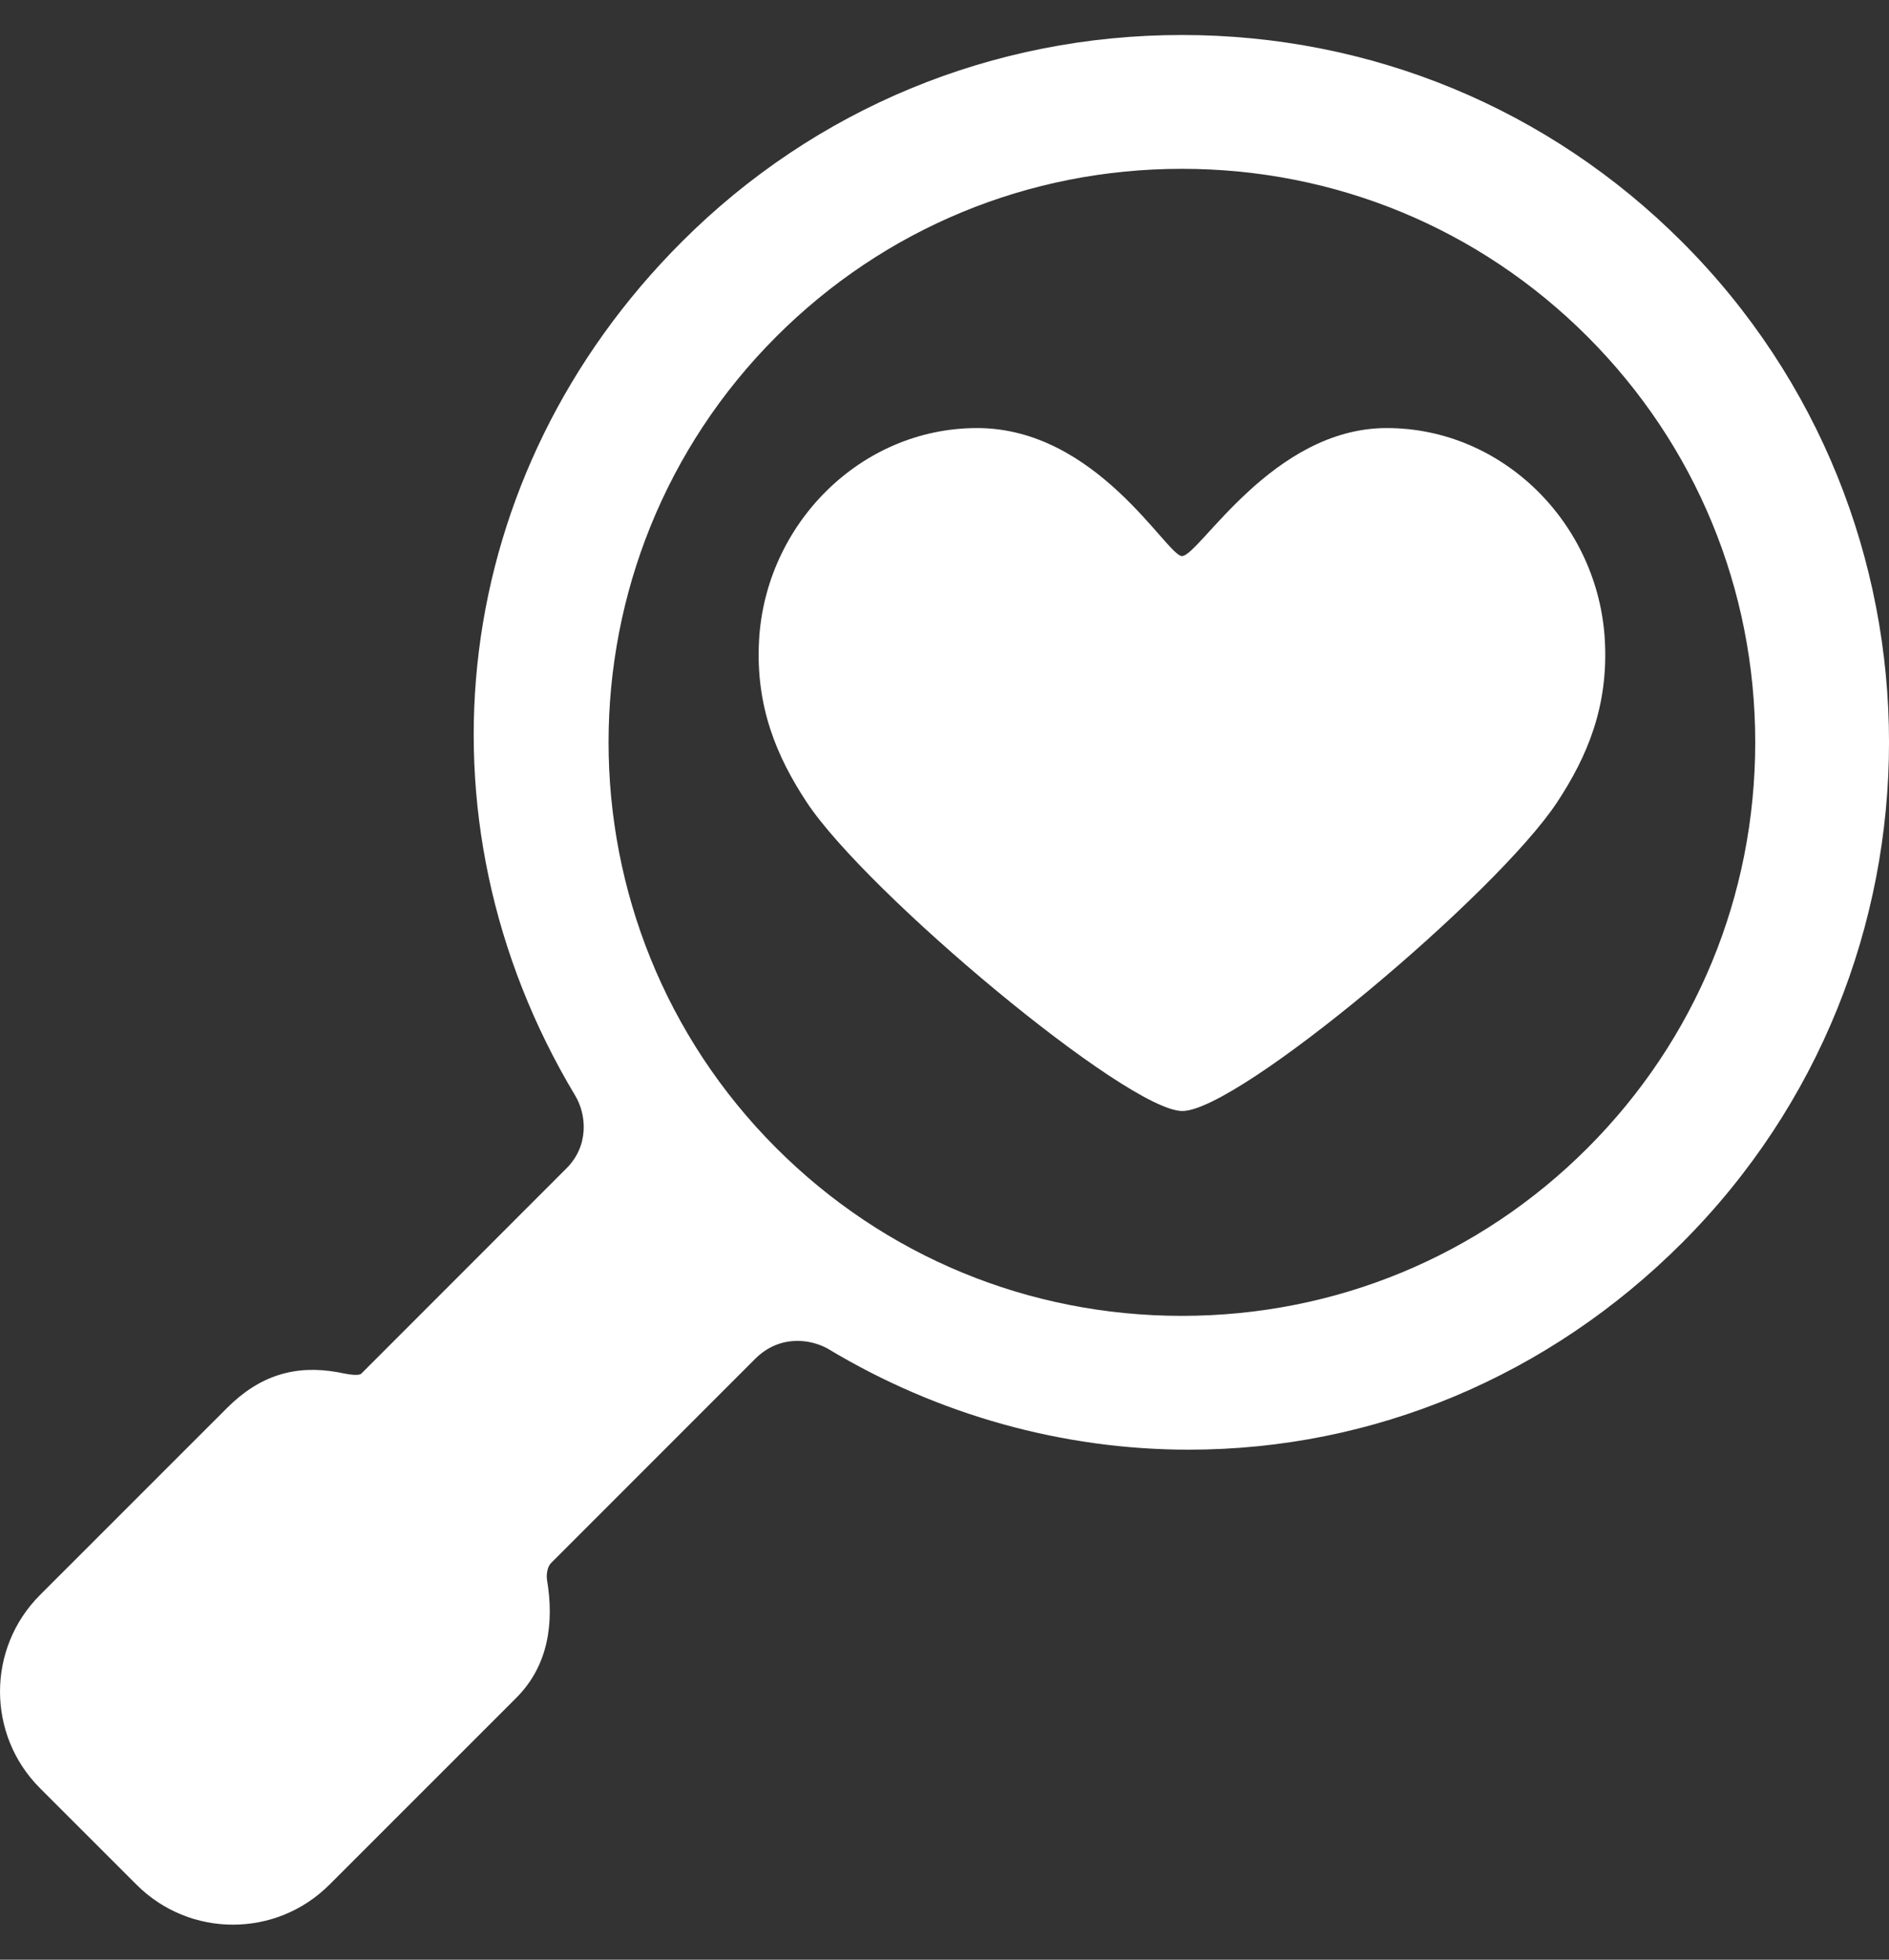
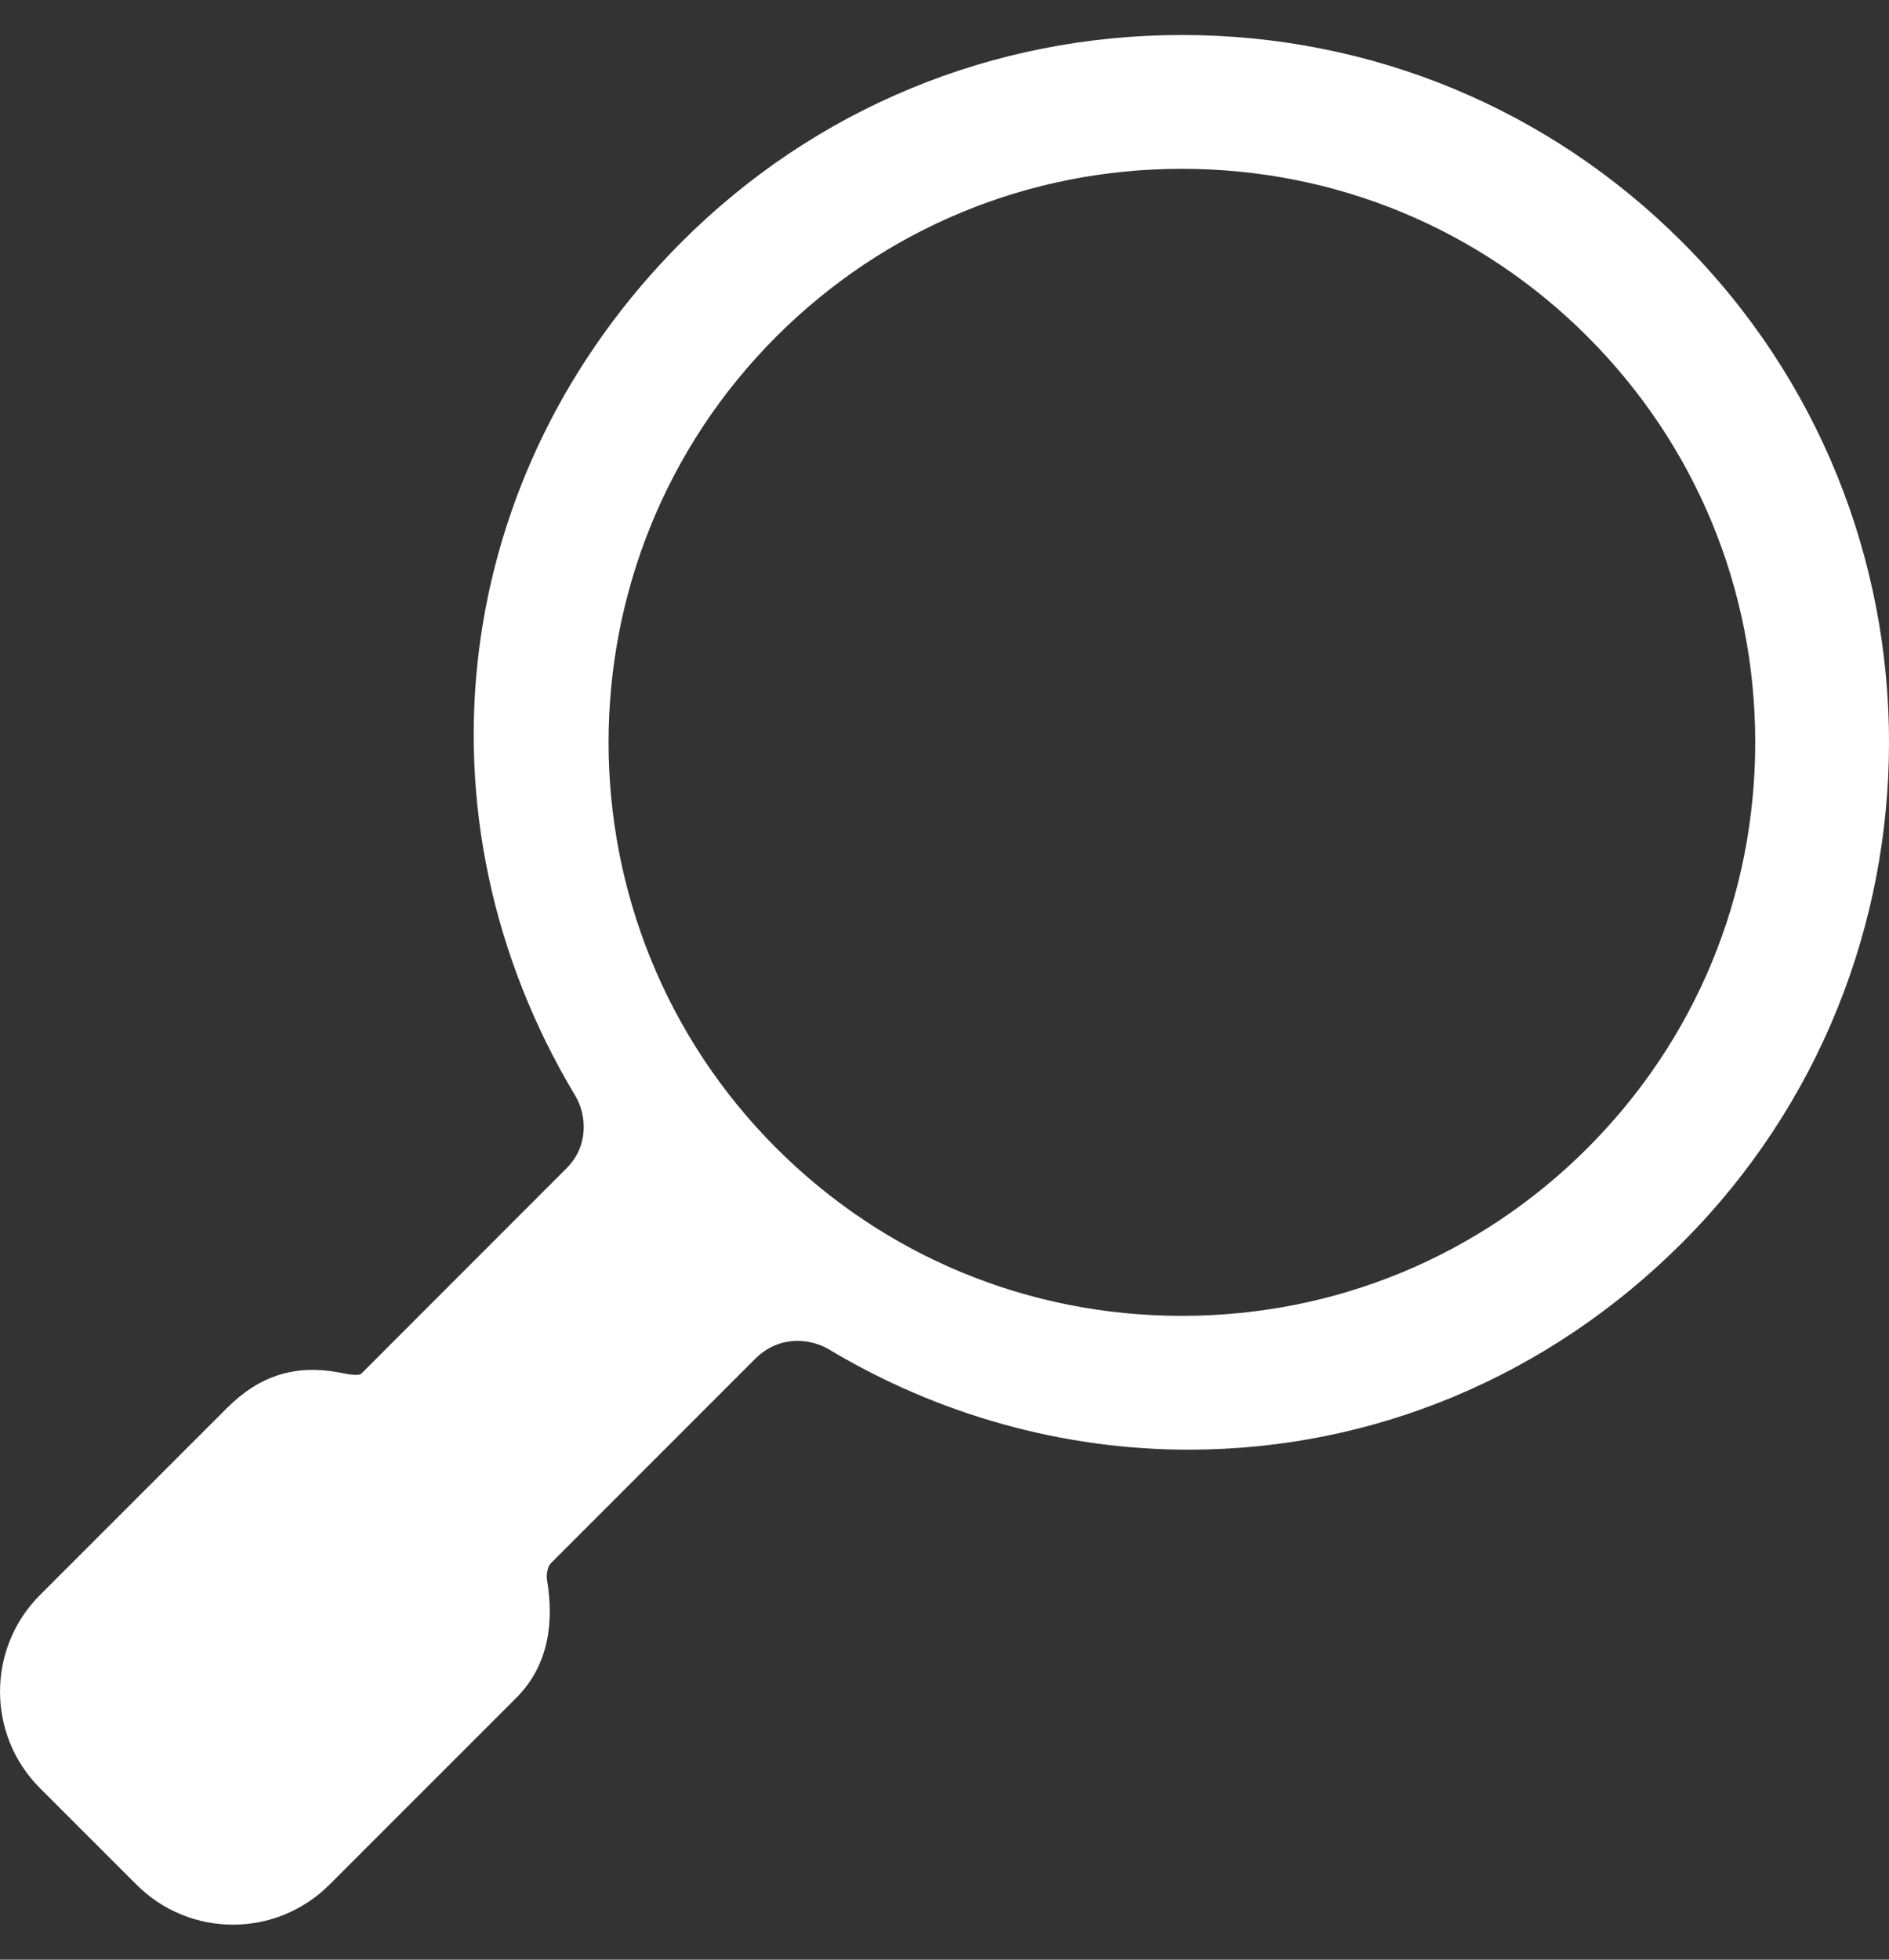
<svg xmlns="http://www.w3.org/2000/svg" width="27" height="28" viewBox="0 0 27 28" fill="none">
  <rect x="0" y="0" width="27" height="28" fill="#333333" stroke="none" />
  <g clip-path="url(#clip0_54_1469)">
-     <path d="M19.821 6.116C18.181 6.116 17.14 7.945 16.894 7.945C16.678 7.945 15.68 6.116 13.966 6.116C12.299 6.116 10.938 7.491 10.849 9.156C10.799 10.097 11.102 10.812 11.529 11.46C12.383 12.756 16.114 15.874 16.899 15.874C17.701 15.874 21.399 12.767 22.258 11.46C22.687 10.809 22.989 10.097 22.939 9.156C22.85 7.491 21.489 6.116 19.821 6.116Z" fill="white" />
    <path d="M8.098 16.692C8.098 16.692 5.804 18.987 5.166 19.625C5.117 19.673 4.894 19.618 4.827 19.606C4.22 19.498 3.711 19.65 3.243 20.119L0.571 22.79C-0.19 23.552 -0.19 24.787 0.571 25.549L1.951 26.928C2.712 27.69 3.947 27.69 4.709 26.928L7.381 24.257C7.844 23.793 7.92 23.177 7.819 22.576C7.807 22.503 7.822 22.387 7.875 22.334C8.687 21.522 10.796 19.413 10.796 19.413C10.963 19.247 11.171 19.158 11.398 19.159C11.627 19.158 11.798 19.249 11.845 19.278C13.411 20.217 15.19 20.713 16.992 20.713C19.633 20.713 22.137 19.663 24.043 17.757C27.986 13.814 27.986 7.399 24.043 3.457C22.136 1.55 19.597 0.5 16.893 0.5C14.189 0.5 11.649 1.55 9.743 3.457C6.439 6.761 5.827 11.663 8.222 15.655C8.387 15.93 8.418 16.372 8.098 16.692ZM11.096 16.404C7.899 13.207 7.899 8.006 11.096 4.809C12.642 3.263 14.701 2.412 16.893 2.412C19.085 2.412 21.144 3.263 22.69 4.809C24.236 6.356 25.088 8.414 25.088 10.607C25.088 12.799 24.236 14.858 22.69 16.404C21.144 17.95 19.085 18.801 16.893 18.801C14.701 18.801 12.642 17.95 11.096 16.404Z" fill="white" />
  </g>
  <defs>
    <clipPath id="clip0_54_1469">
      <rect width="27" height="27" fill="white" transform="translate(0 0.5)" />
    </clipPath>
  </defs>
</svg>